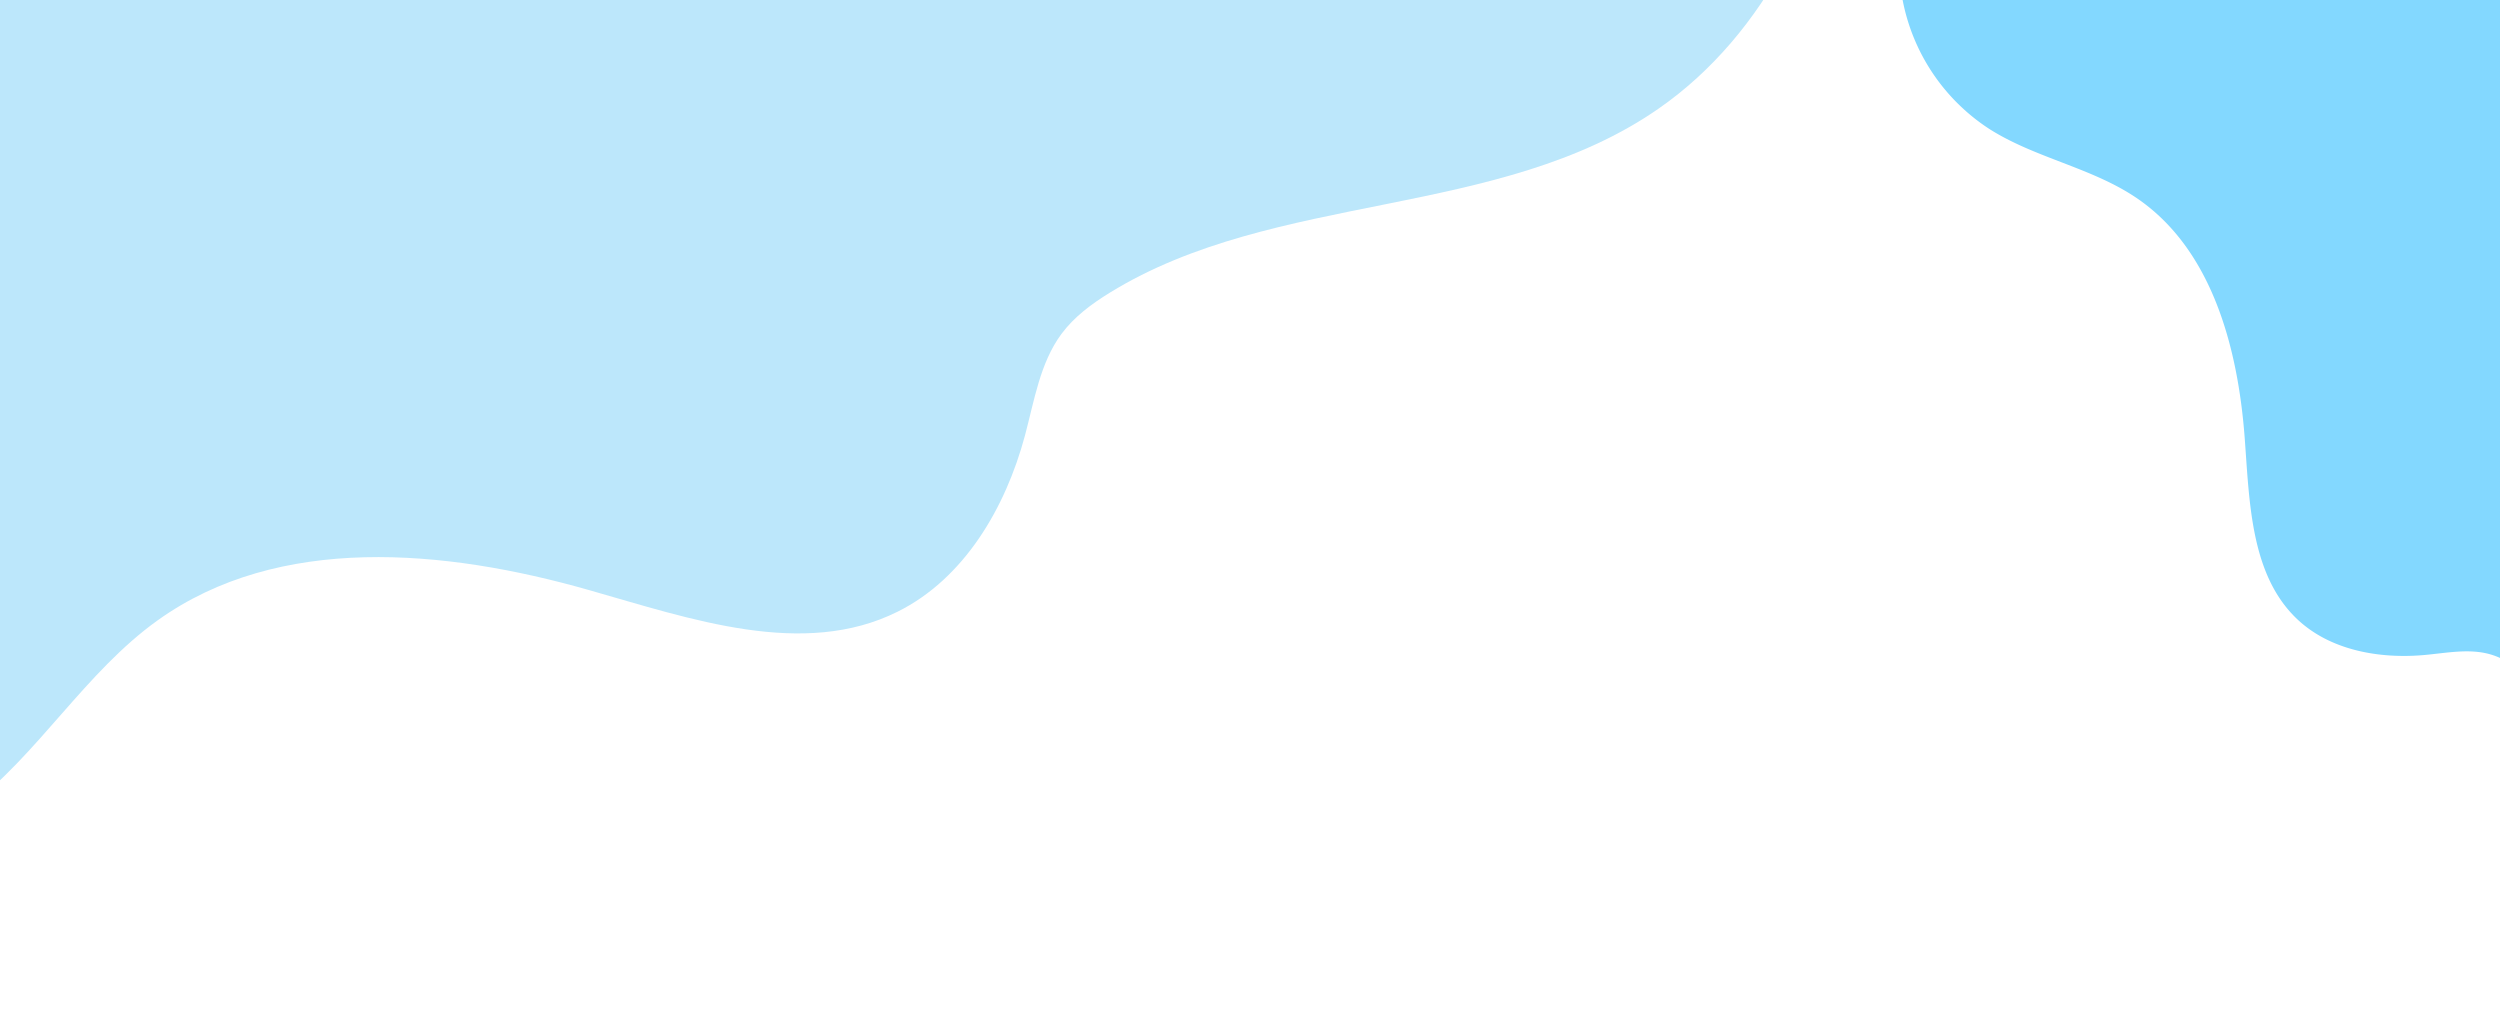
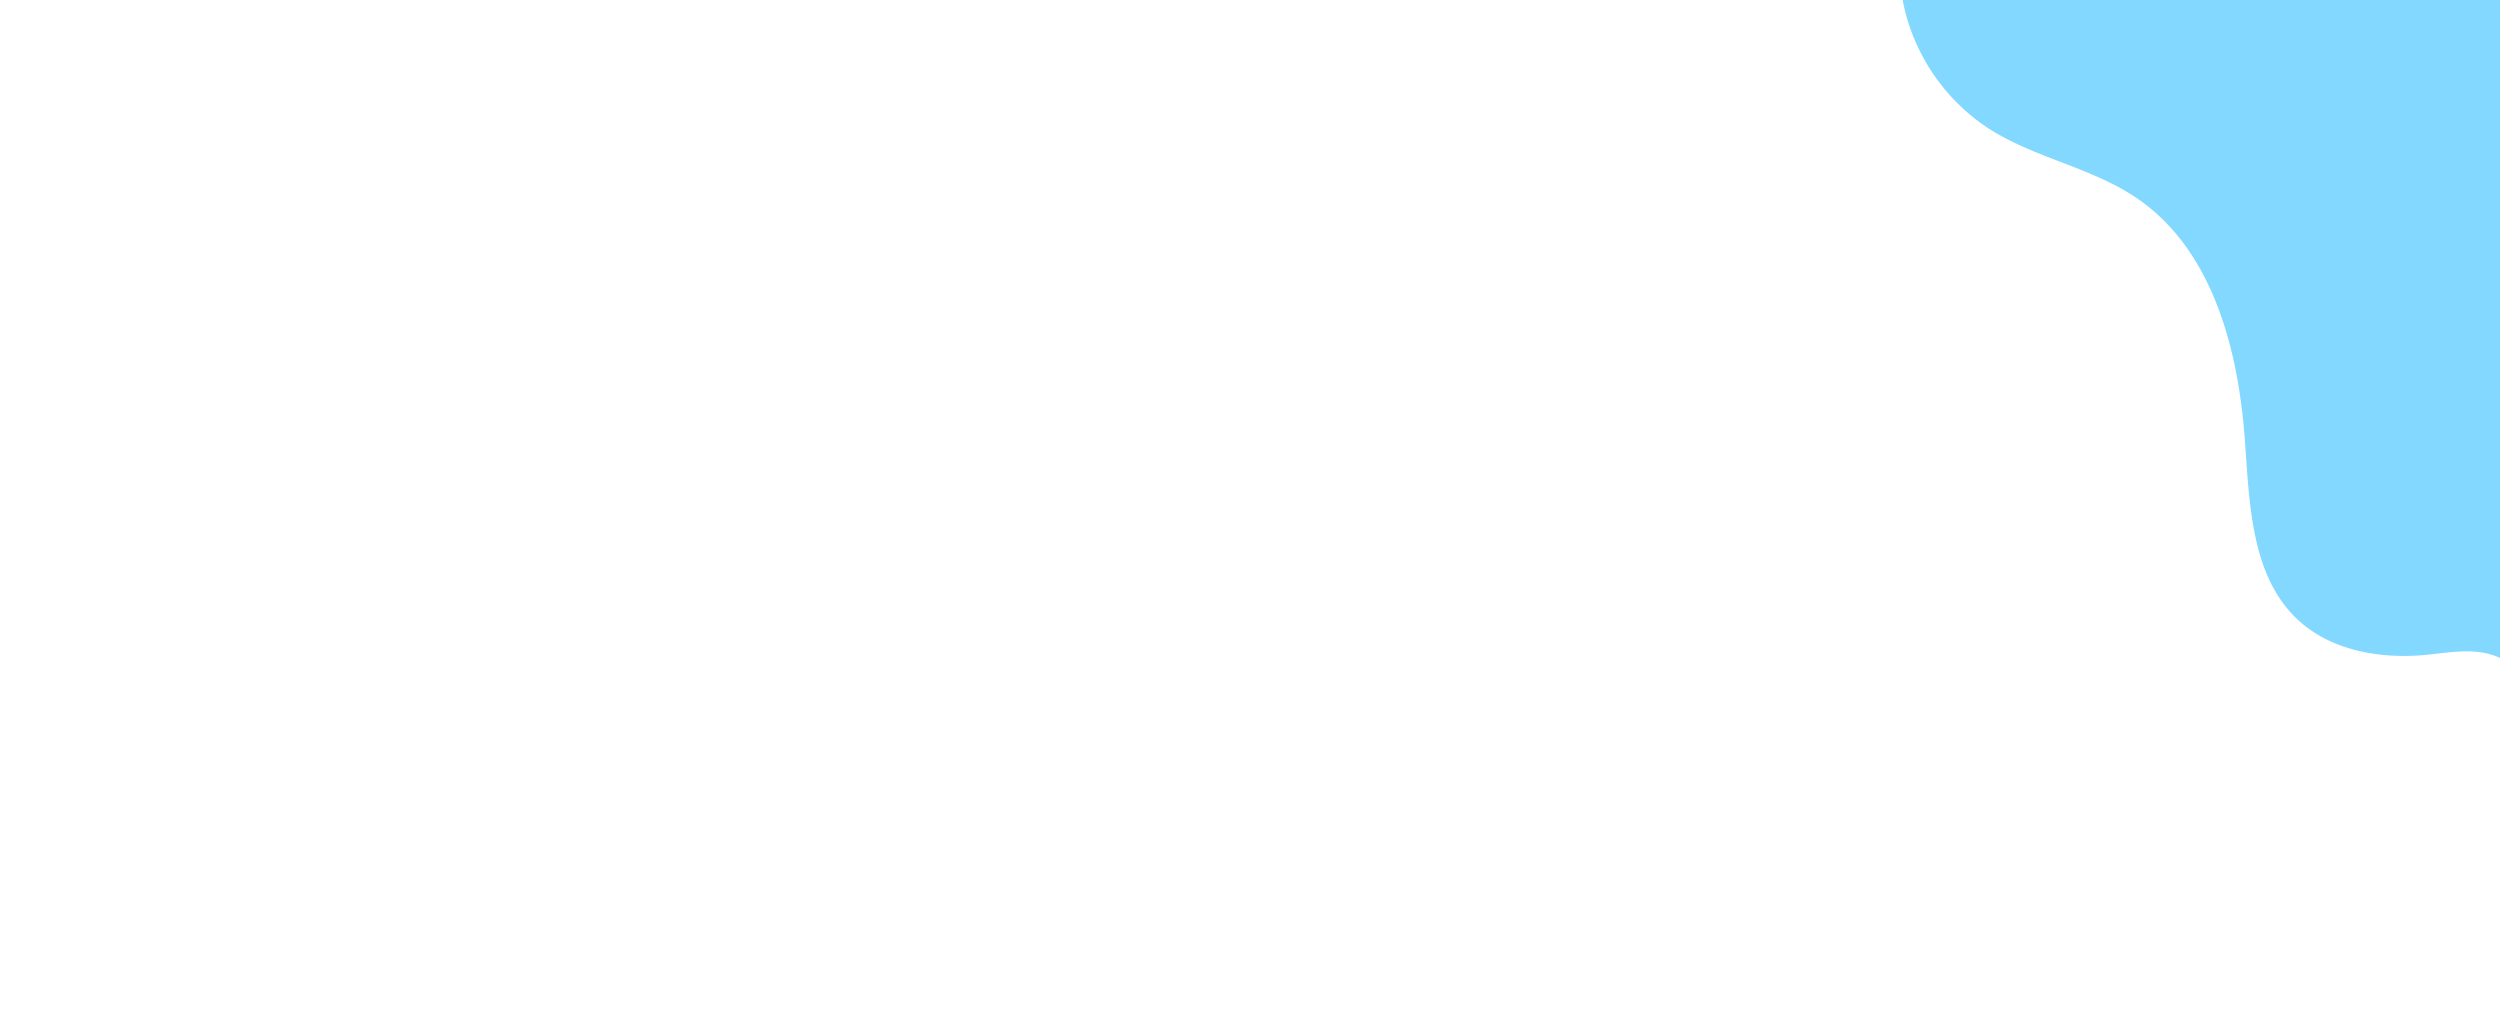
<svg xmlns="http://www.w3.org/2000/svg" viewBox="0 0 1040.65 425.72" width="100%" style="vertical-align: middle; max-width: 100%; width: 100%;">
  <defs>
   </defs>
-   <path d="M-193.41,87c39.67,43,32.11,111.06,14.55,166.51-5.86,18.58-12.63,38.28-7.69,57.28,6.07,23.24,28.32,38.76,50.83,46.12,41.05,13.39,88,5.54,122.14-20.45C16,314,35.43,279.83,65.6,258.24c50.43-36.13,119.54-29.73,179.57-12.62,42.47,12.08,89.21,28.57,128.47,9,27.63-13.74,44.89-43.06,53-73.3,3.91-14.6,6.28-30.25,15.19-42.3,5.3-7.17,12.59-12.53,20.14-17.19,68.9-42.43,162-30.4,228.48-76.65C735.33,14,760.9-40.06,769.36-94.95s1.67-111.14-6.87-166.24c-6.06-39.13-14.32-80.82-41.81-109.13-29.1-30-75-38.25-115-28.81S531-364.94,501-336.68c-37.42,35.37-71.18,78.34-119.56,95.4-33,11.62-68.93,9.7-103.91,10.88-58.48,2-116.16,13-173.43,24.57C49.31-194.75-5.86-183-57-160.28c-36.17,16.06-63.95,42.12-97.71,61.5-22,12.64-46.8,17.69-67.33,33.13-25.27,19.06-47.16,50.39-37.1,84.13C-249.53,50.6-214.46,64.2-193.41,87Z" fill="rgb(188,231,251)">
-    </path>
  <path d="M932.75-101.71C916.55-70,876-60,840.63-58.32c-11.86.55-24.55.84-34.37,7.66-12,8.36-16.2,24.35-15.66,38.77A82.47,82.47,0,0,0,828,53.63c19.06,12.16,42.69,16.1,61.39,28.8,31.27,21.22,42.17,62.08,45,100,2,26.83,2.46,57,21.89,75.35,13.67,12.9,34.07,16.59,53.06,14.86,9.17-.84,18.62-2.79,27.38-.23,5.21,1.52,9.82,4.56,14.06,7.89,38.77,30.46,51.5,86.23,91.93,114.49,27.3,19.1,63.6,22.33,96.76,15.61s63.89-22.45,93.59-38.93c21.1-11.71,43.19-25.2,53.59-46.89,11-22.95,6.06-50.95-7.75-71.81s-35.27-35.5-57.74-46.67c-28.09-13.95-59.77-24.2-79.71-48.27-13.58-16.39-20.06-37.36-28.1-57.11-13.44-33-31.88-63.67-50.56-94-17.88-29-36.23-58.07-60-82.51-16.79-17.29-37.54-27.69-55.73-42.91-11.86-9.92-20-23-33.11-31.52-16.22-10.43-38.74-16.34-55.91-3.49C941.74-141.45,941.35-118.53,932.75-101.71Z" fill="rgb(131,216,255)">
   </path>
</svg>